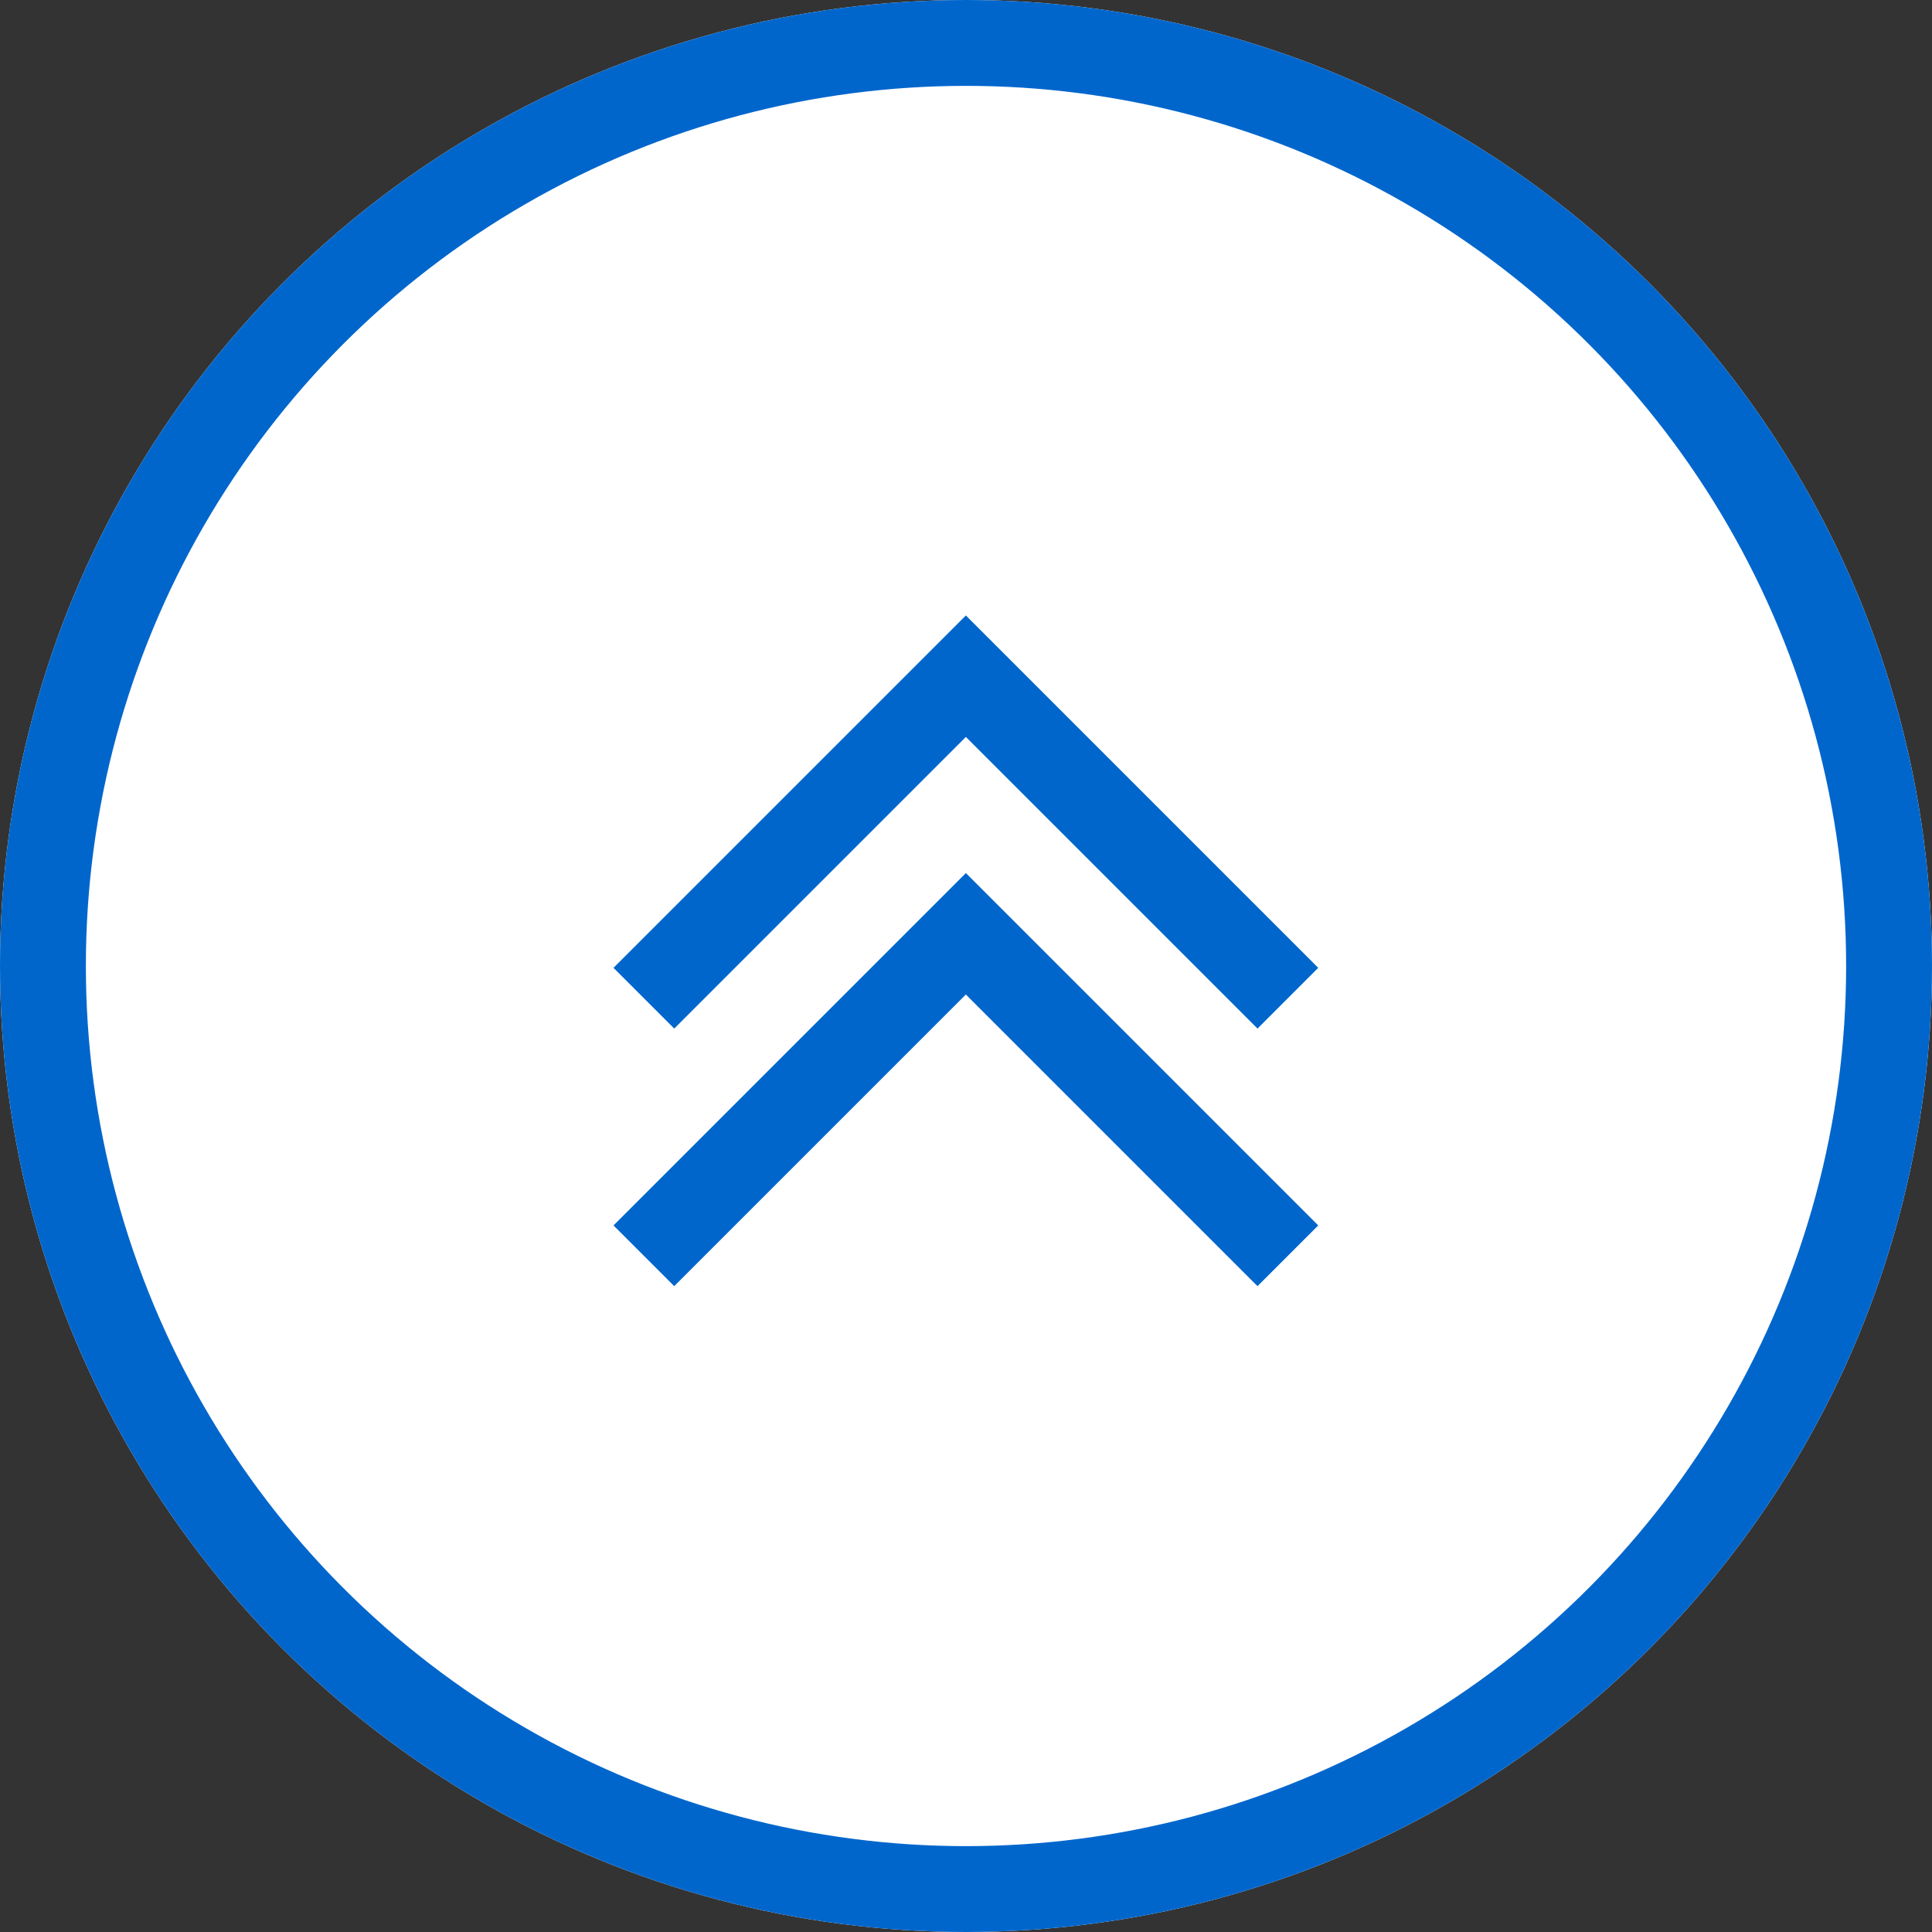
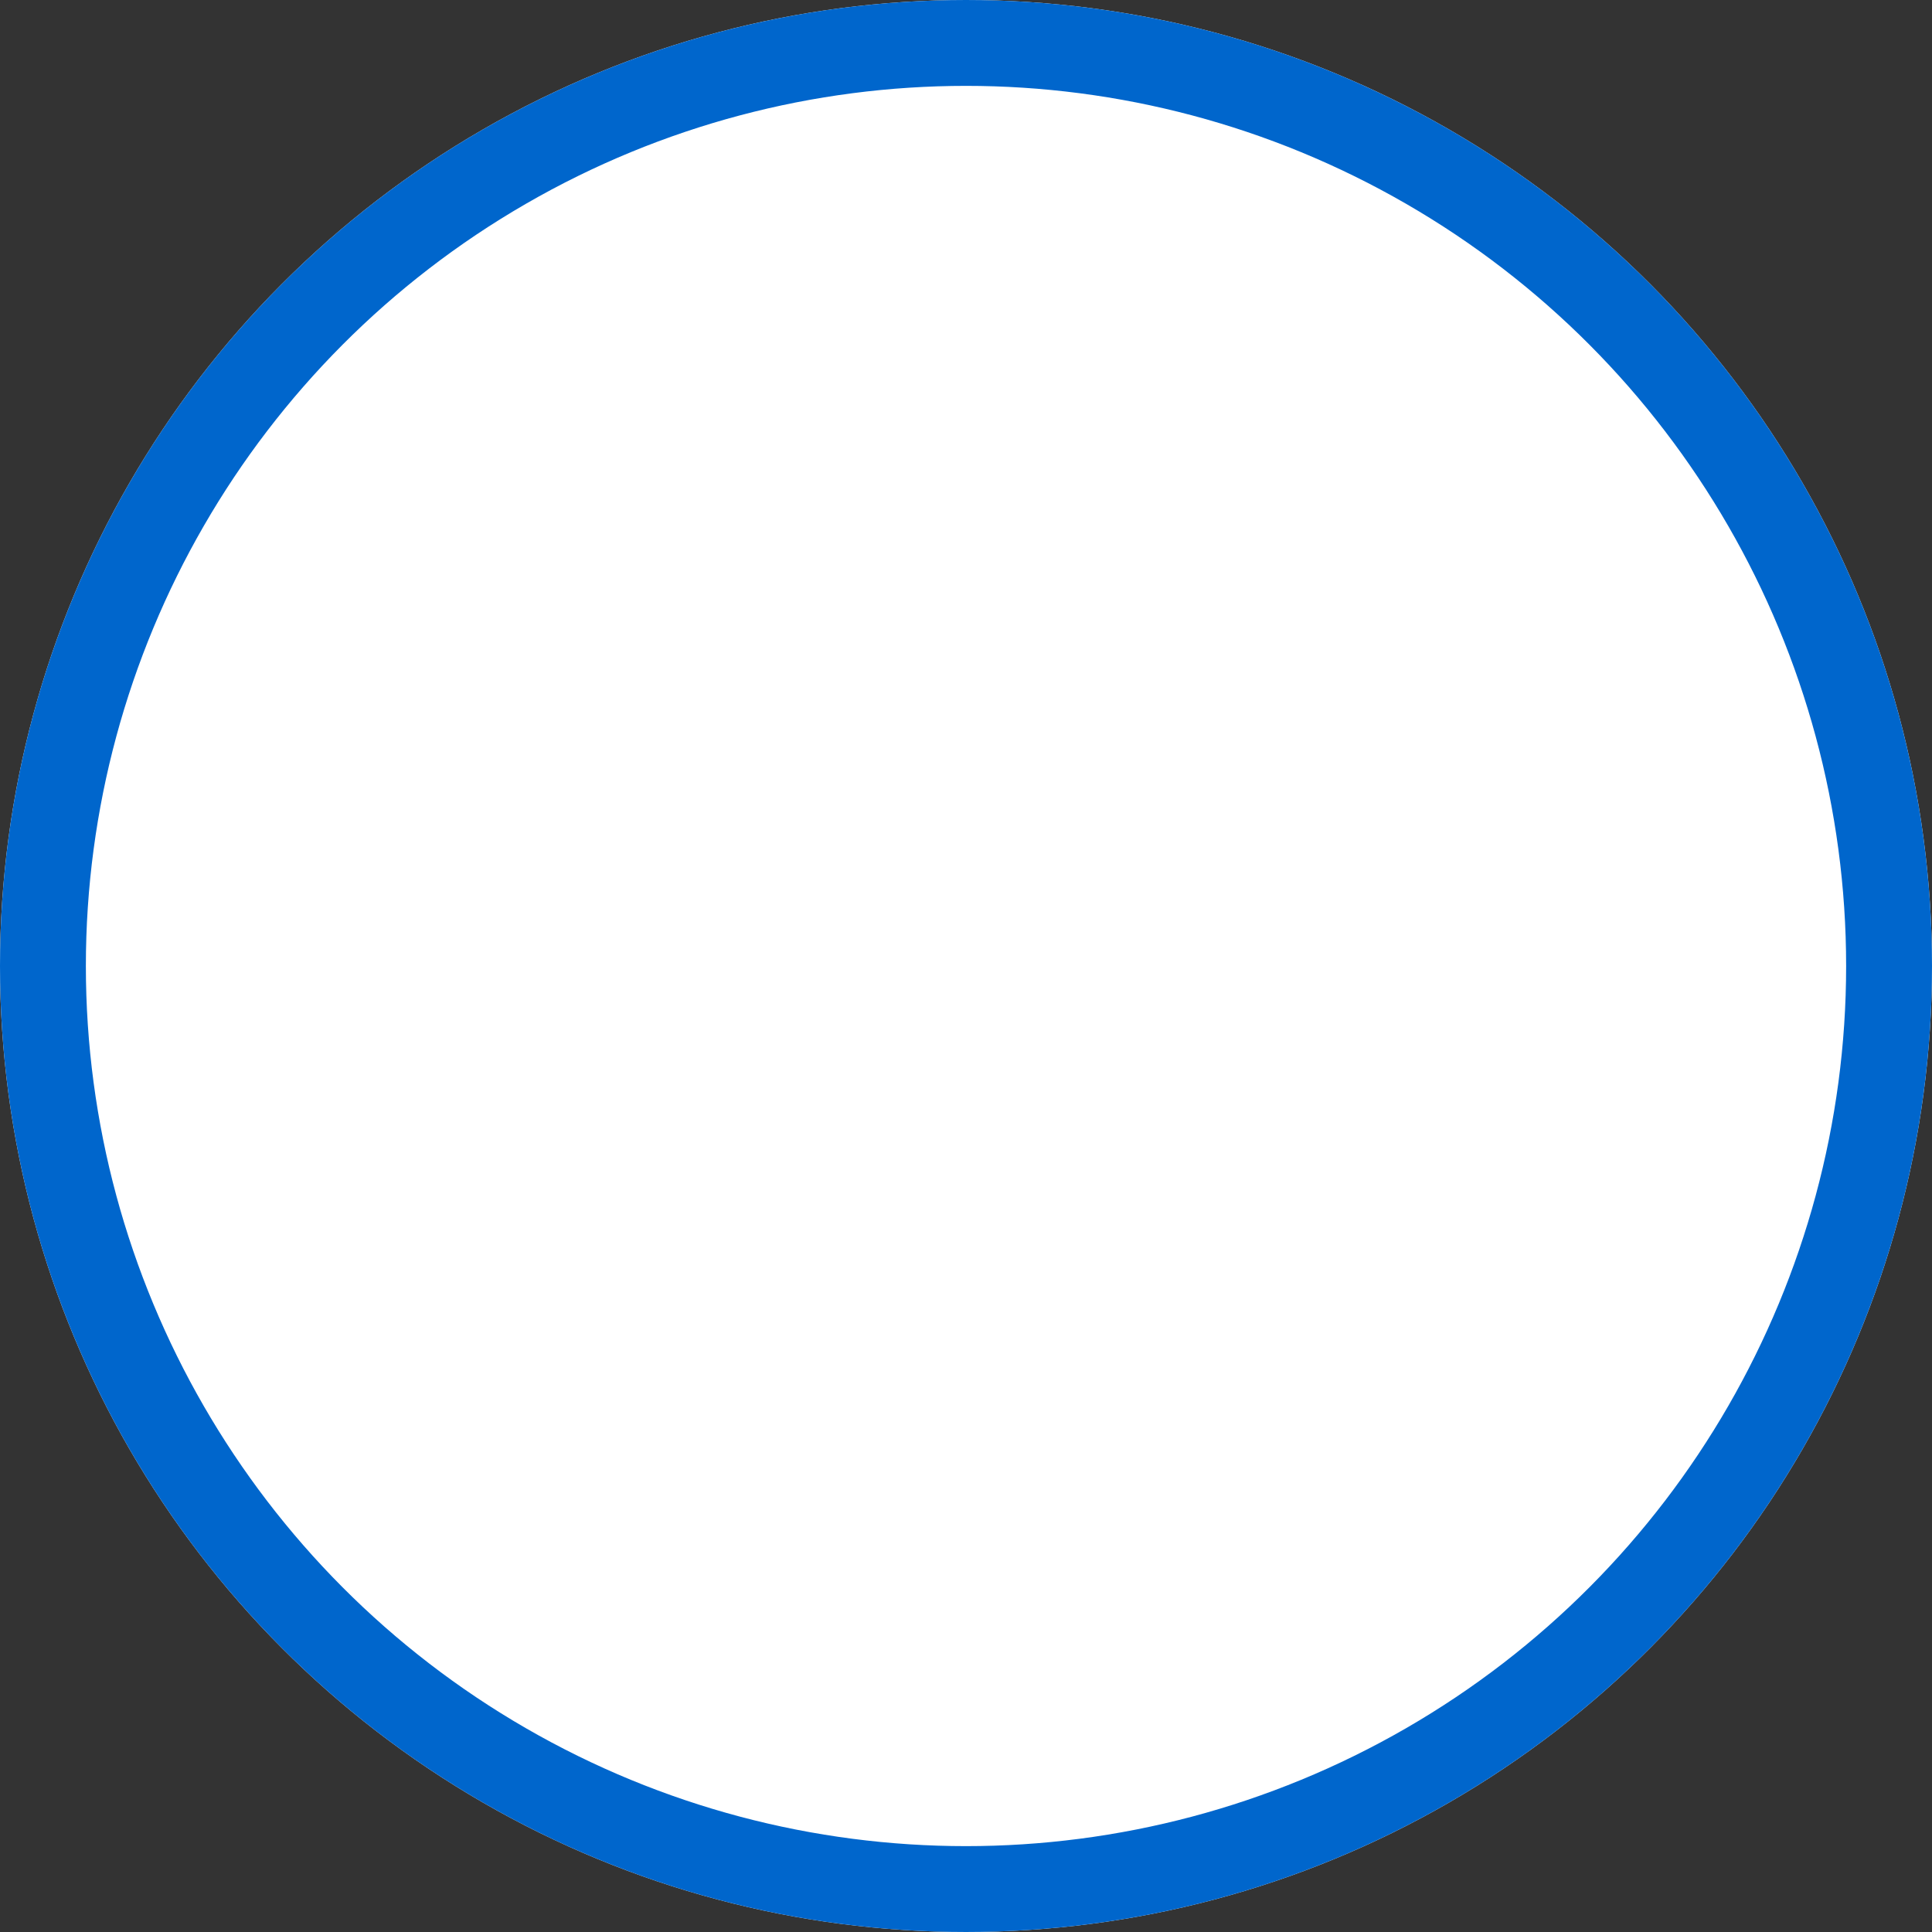
<svg xmlns="http://www.w3.org/2000/svg" width="45" height="45" viewBox="0 0 45 45">
  <rect x="0" y="0" width="45" height="45" fill="#333333" stroke="none" />
  <g transform="translate(-1124 -1110)">
    <g transform="translate(1124 1110)" fill="#fff" stroke="#06c" stroke-width="2">
      <circle cx="22.5" cy="22.5" r="22.5" stroke="none" />
      <circle cx="22.5" cy="22.5" r="21.5" fill="none" />
    </g>
  </g>
-   <path d="M119.3,69.5l7.5,7.5,7.5-7.5" transform="translate(149.297 92.75) rotate(180)" fill="none" stroke="#06c" stroke-width="2" />
-   <path d="M119.3,69.5l7.5,7.5,7.5-7.5" transform="translate(149.297 98.75) rotate(180)" fill="none" stroke="#06c" stroke-width="2" />
</svg>